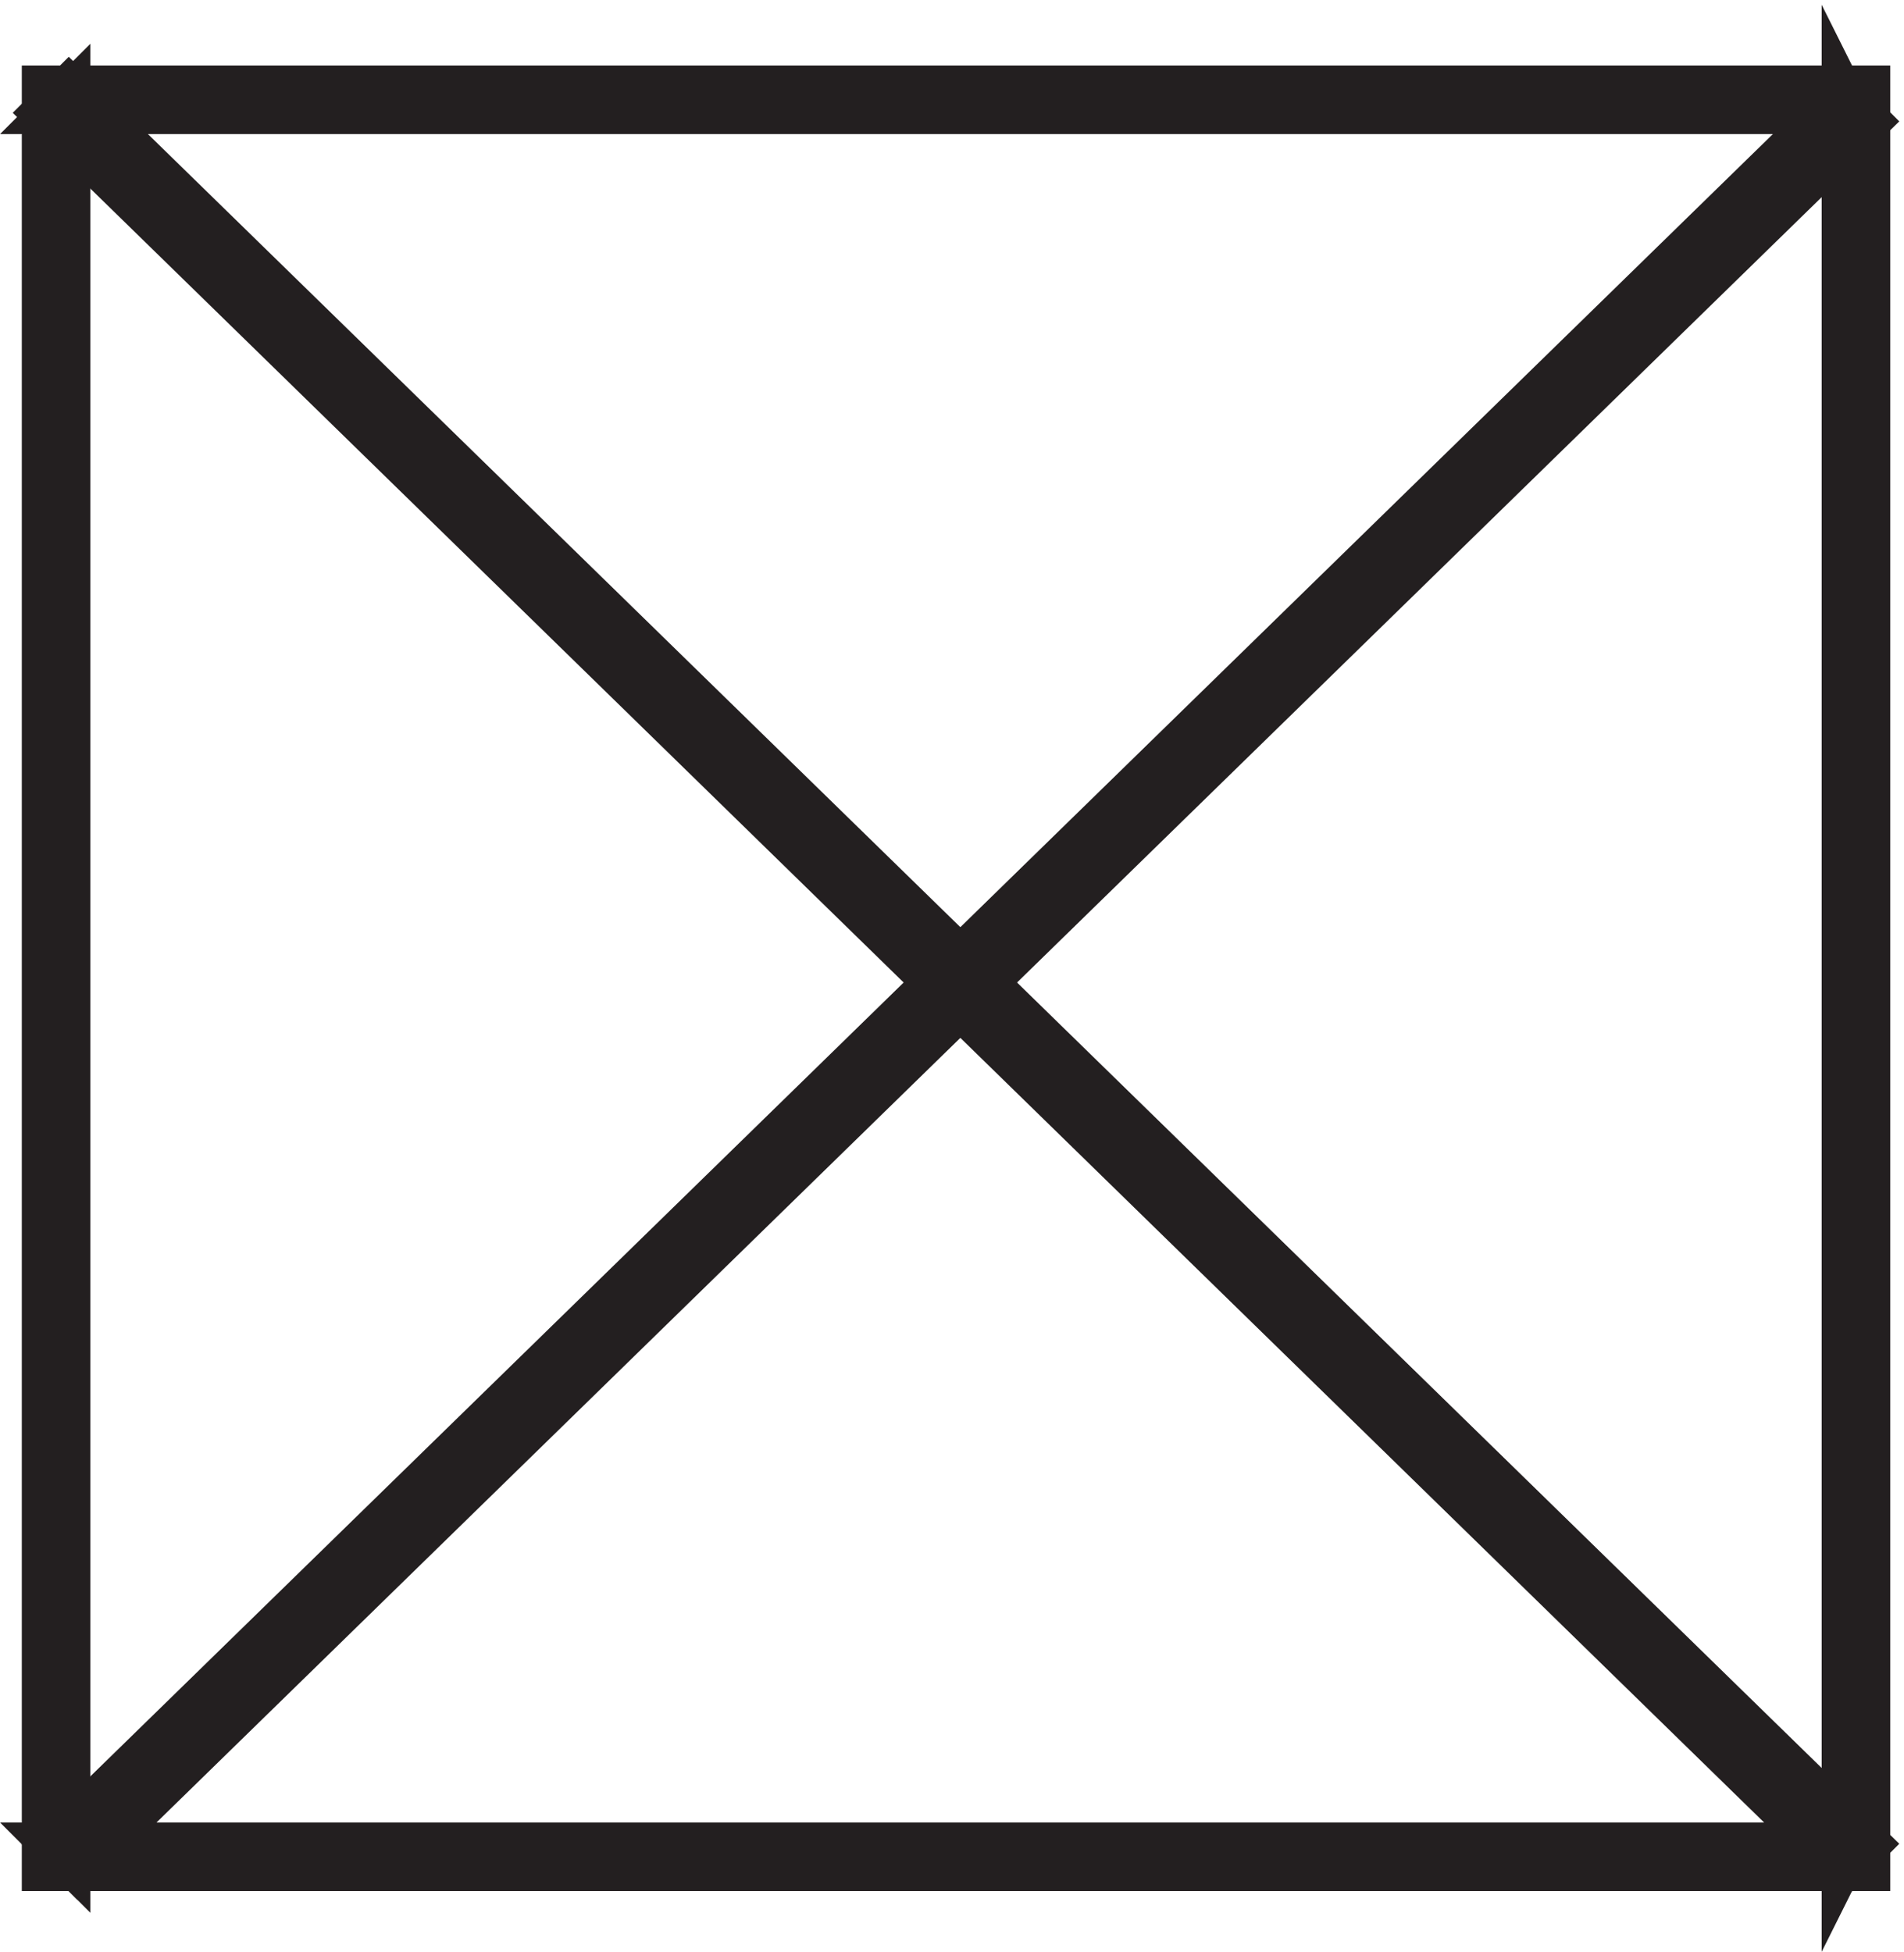
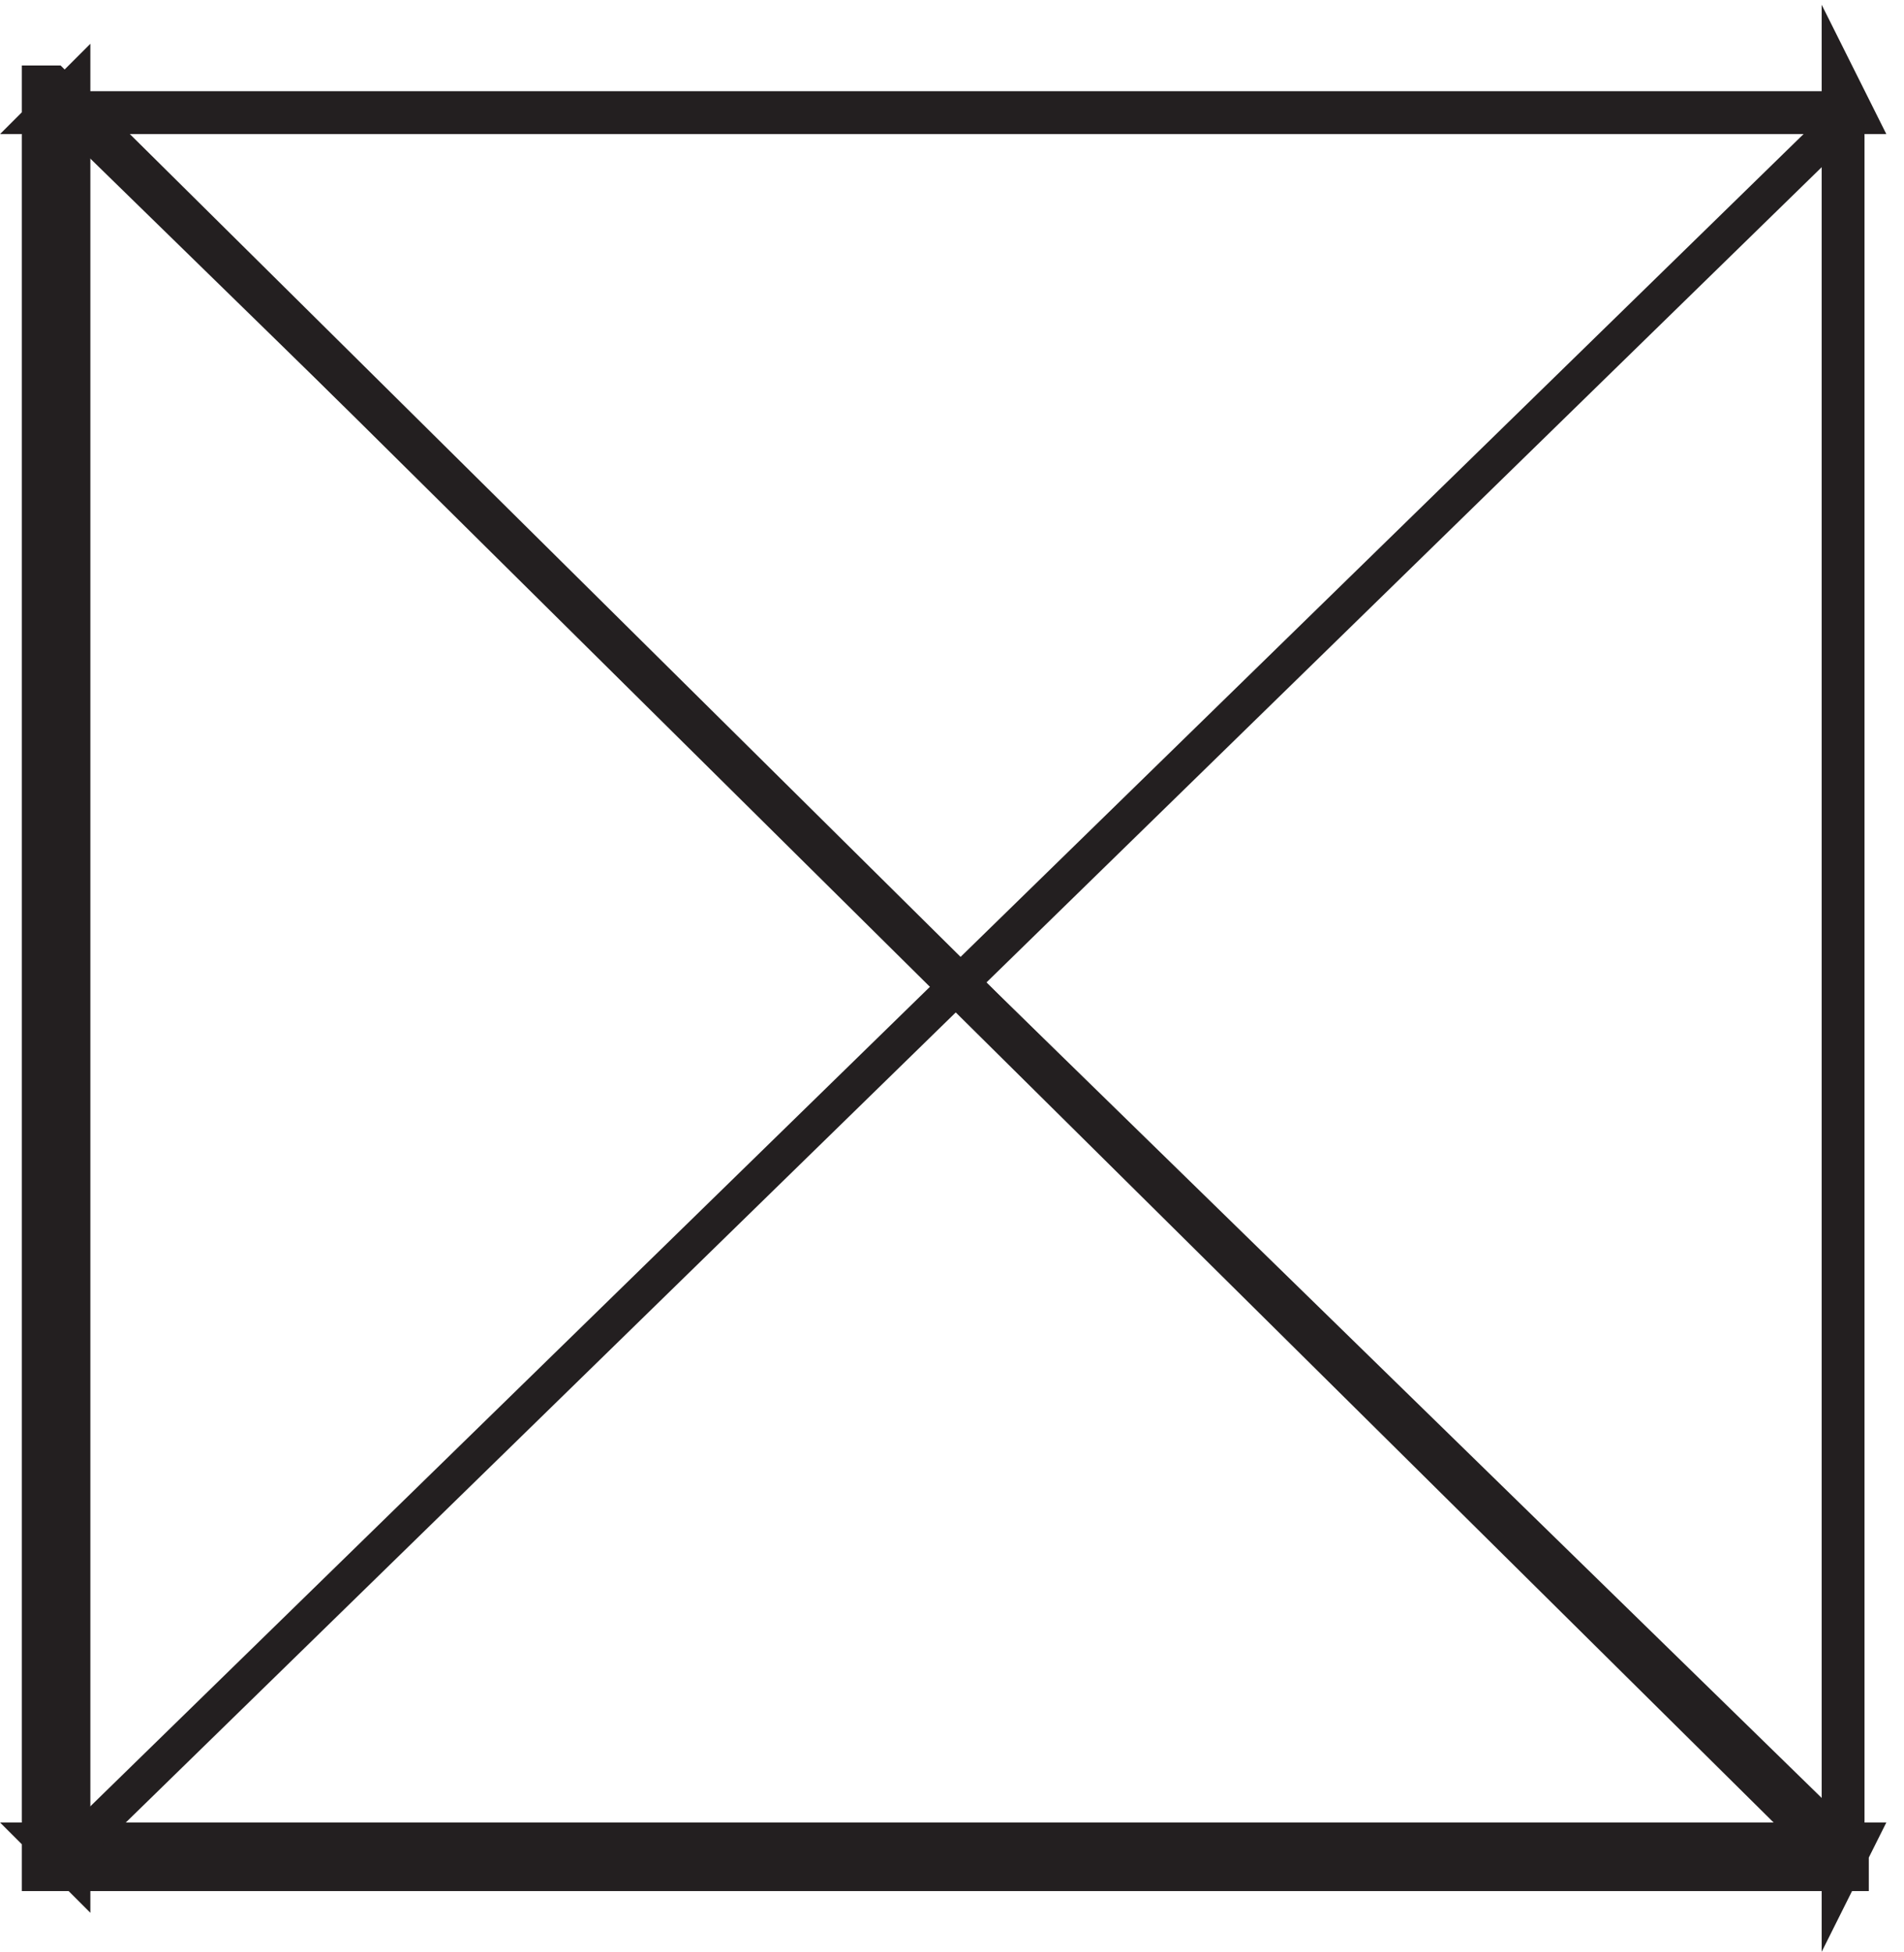
<svg xmlns="http://www.w3.org/2000/svg" xml:space="preserve" width="44.319" height="45.436">
-   <path d="M4.832 315.668h-1.5v-312h319.5v312h-3zm0-4.5h315l-1.5 3v-309l1.5 3h-315l3-3v309l-3-3" style="fill:#231f20;fill-opacity:1;fill-rule:evenodd;stroke:none" transform="matrix(.133 0 0 -.133 .563 44.007)" />
-   <path d="M4.832 315.668h-1.5v-312h319.5v312h-3zm0-4.5h315l-1.5 3v-309l1.5 3h-315l3-3v309Z" style="fill:none;stroke:#231f20;stroke-width:7.5;stroke-linecap:butt;stroke-linejoin:miter;stroke-miterlimit:10;stroke-dasharray:none;stroke-opacity:1" transform="matrix(.133 0 0 -.133 .563 44.007)" />
+   <path d="M4.832 315.668h-1.5v-312h319.5h-3zm0-4.5h315l-1.5 3v-309l1.5 3h-315l3-3v309Z" style="fill:none;stroke:#231f20;stroke-width:7.5;stroke-linecap:butt;stroke-linejoin:miter;stroke-miterlimit:10;stroke-dasharray:none;stroke-opacity:1" transform="matrix(.133 0 0 -.133 .563 44.007)" />
  <path d="m3.332 311.168 315-307.5 4.5 4.5-315 307.5-4.5-4.5" style="fill:#231f20;fill-opacity:1;fill-rule:evenodd;stroke:none" transform="matrix(.133 0 0 -.133 .563 44.007)" />
-   <path d="m3.332 311.168 315-307.5 4.5 4.5-315 307.5Z" style="fill:none;stroke:#231f20;stroke-width:7.5;stroke-linecap:butt;stroke-linejoin:miter;stroke-miterlimit:10;stroke-dasharray:none;stroke-opacity:1" transform="matrix(.133 0 0 -.133 .563 44.007)" />
  <path d="m9.332 3.668 313.5 306-4.5 4.5-313.5-306 4.5-4.5" style="fill:#231f20;fill-opacity:1;fill-rule:evenodd;stroke:none" transform="matrix(.133 0 0 -.133 .563 44.007)" />
-   <path d="m9.332 3.668 313.5 306-4.5 4.5-313.5-306Z" style="fill:none;stroke:#231f20;stroke-width:7.5;stroke-linecap:butt;stroke-linejoin:miter;stroke-miterlimit:10;stroke-dasharray:none;stroke-opacity:1" transform="matrix(.133 0 0 -.133 .563 44.007)" />
</svg>